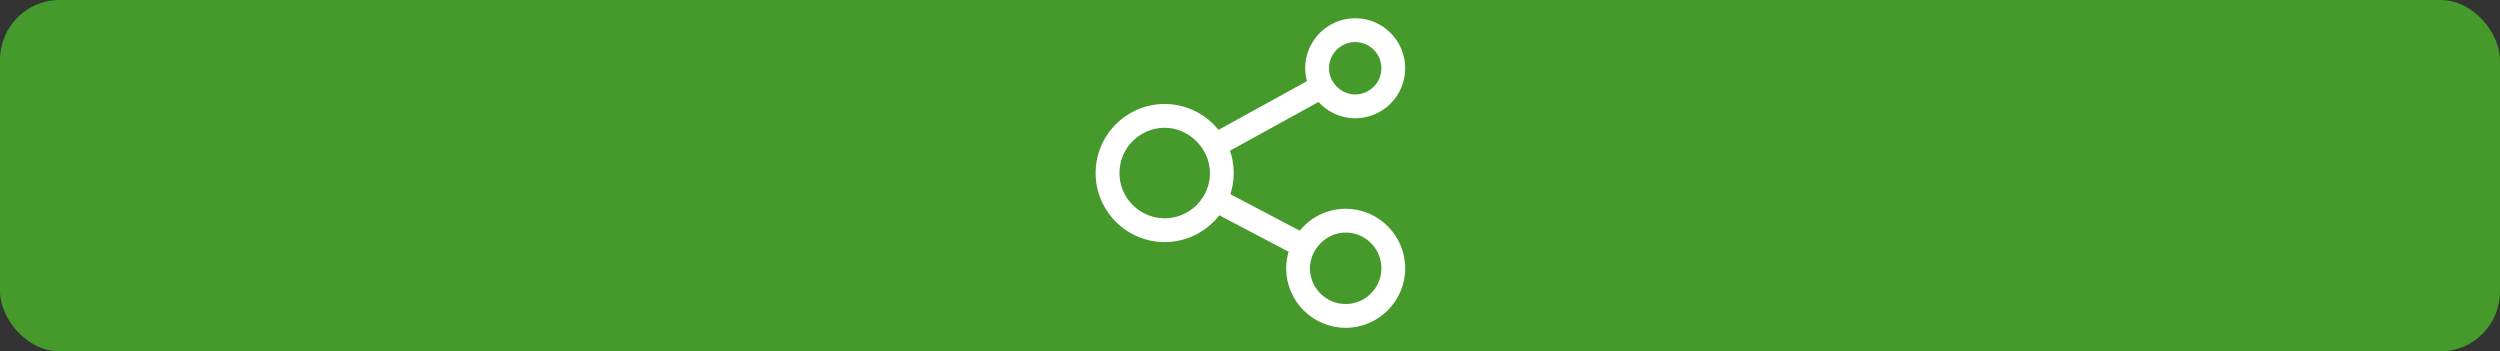
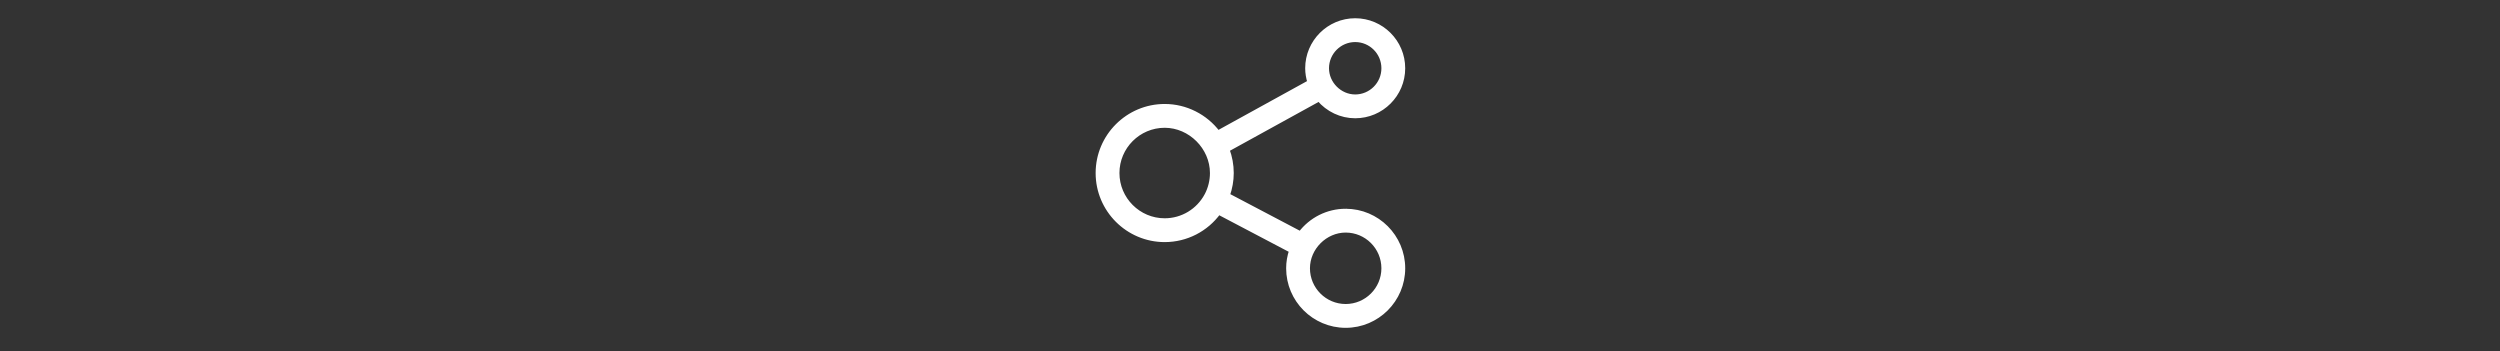
<svg xmlns="http://www.w3.org/2000/svg" xmlns:ns1="http://www.inkscape.org/namespaces/inkscape" xmlns:ns2="http://sodipodi.sourceforge.net/DTD/sodipodi-0.dtd" width="370" height="52" viewBox="0 0 97.896 13.758" version="1.1" id="svg5" xml:space="preserve" ns1:export-filename="button.svg" ns1:export-xdpi="96" ns1:export-ydpi="96">
  <rect x="0" y="0" width="97.896" height="13.758" fill="#333333" stroke="none" />
  <ns2:namedview id="namedview7" pagecolor="#ffffff" bordercolor="#000000" borderopacity="0.25" ns1:showpageshadow="2" ns1:pageopacity="0.0" ns1:pagecheckerboard="0" ns1:deskcolor="#d1d1d1" ns1:document-units="px" showgrid="false" showguides="true">
    <ns2:guide position="108.702,-110.113" orientation="1,0" id="guide2411" ns1:locked="false" />
    <ns2:guide position="113.189,-115.292" orientation="0,-1" id="guide2413" ns1:locked="false" />
  </ns2:namedview>
  <defs id="defs2" />
  <g ns1:label="Ebene 1" ns1:groupmode="layer" id="layer1" transform="translate(-0.104,0.229)">
-     <rect style="fill:#459a2b;fill-opacity:1;stroke:none;stroke-width:0.265;stroke-dasharray:none;stroke-opacity:1" id="rect788" width="97.896" height="13.758" x="0.104" y="-0.229" ry="2.352" rx="2.326" />
    <g id="g2046" transform="matrix(0.202,0,0,0.202,42.573,0.177)">
      <path d="m 52,40 c -3.782,0 -7.267,1.781 -9.505,4.74 L 27.182,36.687 C 27.712,35.19 28,33.602 28,32 28,30.319 27.694,28.65 27.107,27.078 L 46.406,16.45 C 48.283,18.667 51.038,20 54,20 59.514,20 64,15.514 64,10 64,4.486 59.514,0 54,0 48.486,0 44,4.486 44,10 c 0,1.005 0.173,2.003 0.469,2.951 L 25.171,23.578 C 22.532,20.099 18.412,18 14,18 6.281,18 0,24.28 0,32 c 0,7.72 6.281,14 14,14 4.522,0 8.702,-2.171 11.322,-5.77 l 15.301,8.047 C 40.223,49.47 40,50.713 40,52 40,58.617 45.383,64 52,64 58.617,64 64,58.617 64,52 64,45.383 58.617,40 52,40 Z M 54,4 c 3.309,0 6,2.691 6,6 0,3.309 -2.691,6 -6,6 C 50.753,16 48,13.247 48,10 48,6.691 50.691,4 54,4 Z M 22.854,36.661 C 21.104,39.954 17.711,42 14,42 8.486,42 4,37.514 4,32 4,26.486 8.486,22 14,22 19.4,22 24,26.61 24,32 c 0,1.618 -0.391,3.22 -1.146,4.661 z M 52,60 C 47.588,60 44,56.411 44,52 44,47.669 47.695,44 52,44 c 4.412,0 8,3.589 8,8 0,4.411 -3.588,8 -8,8 z" id="path2" style="fill:none;stroke:none" />
      <path d="m 50.621,38.918 c -3.492,0 -6.709,1.645 -8.776,4.376 l -14.138,-7.435 c 0.489,-1.382 0.755,-2.848 0.755,-4.327 0,-1.552 -0.282,-3.093 -0.825,-4.544 L 45.456,17.176 c 1.733,2.046 4.277,3.277 7.011,3.277 5.091,0 9.233,-4.142 9.233,-9.233 0,-5.091 -4.142,-9.233 -9.233,-9.233 -5.091,0 -9.233,4.142 -9.233,9.233 0,0.928 0.16,1.849 0.433,2.724 l -17.817,9.812 c -2.436,-3.212 -6.24,-5.15 -10.313,-5.15 -7.126,0 -12.926,5.798 -12.926,12.926 0,7.127 5.799,12.926 12.926,12.926 4.175,0 8.034,-2.004 10.453,-5.327 l 14.127,7.429 c -0.37,1.102 -0.575,2.25 -0.575,3.438 0,6.109 4.97,11.079 11.079,11.079 6.109,0 11.079,-4.97 11.079,-11.079 0,-6.109 -4.97,-11.079 -11.079,-11.079 z M 52.468,5.681 c 3.055,0 5.54,2.485 5.54,5.54 0,3.055 -2.485,5.54 -5.54,5.54 -2.998,9e-6 -5.54,-2.542 -5.54,-5.54 0,-3.055 2.485,-5.54 5.54,-5.54 z M 23.711,35.836 c -1.616,3.04 -4.748,4.929 -8.174,4.929 -5.091,0 -9.233,-4.142 -9.233,-9.233 0,-5.091 4.142,-9.233 9.233,-9.233 4.986,-1.9e-5 9.233,4.256 9.233,9.233 0,1.494 -0.361,2.973 -1.058,4.303 z m 26.91,21.548 c -4.073,0 -7.386,-3.313 -7.386,-7.386 -2.7e-5,-3.999 3.411,-7.386 7.386,-7.386 4.074,0 7.386,3.313 7.386,7.386 0,4.073 -3.313,7.386 -7.386,7.386 z" id="path891" style="fill:#ffffff;fill-opacity:1;fill-rule:nonzero;stroke:#ffffff;stroke-width:0.923;stroke-opacity:1" />
    </g>
  </g>
</svg>